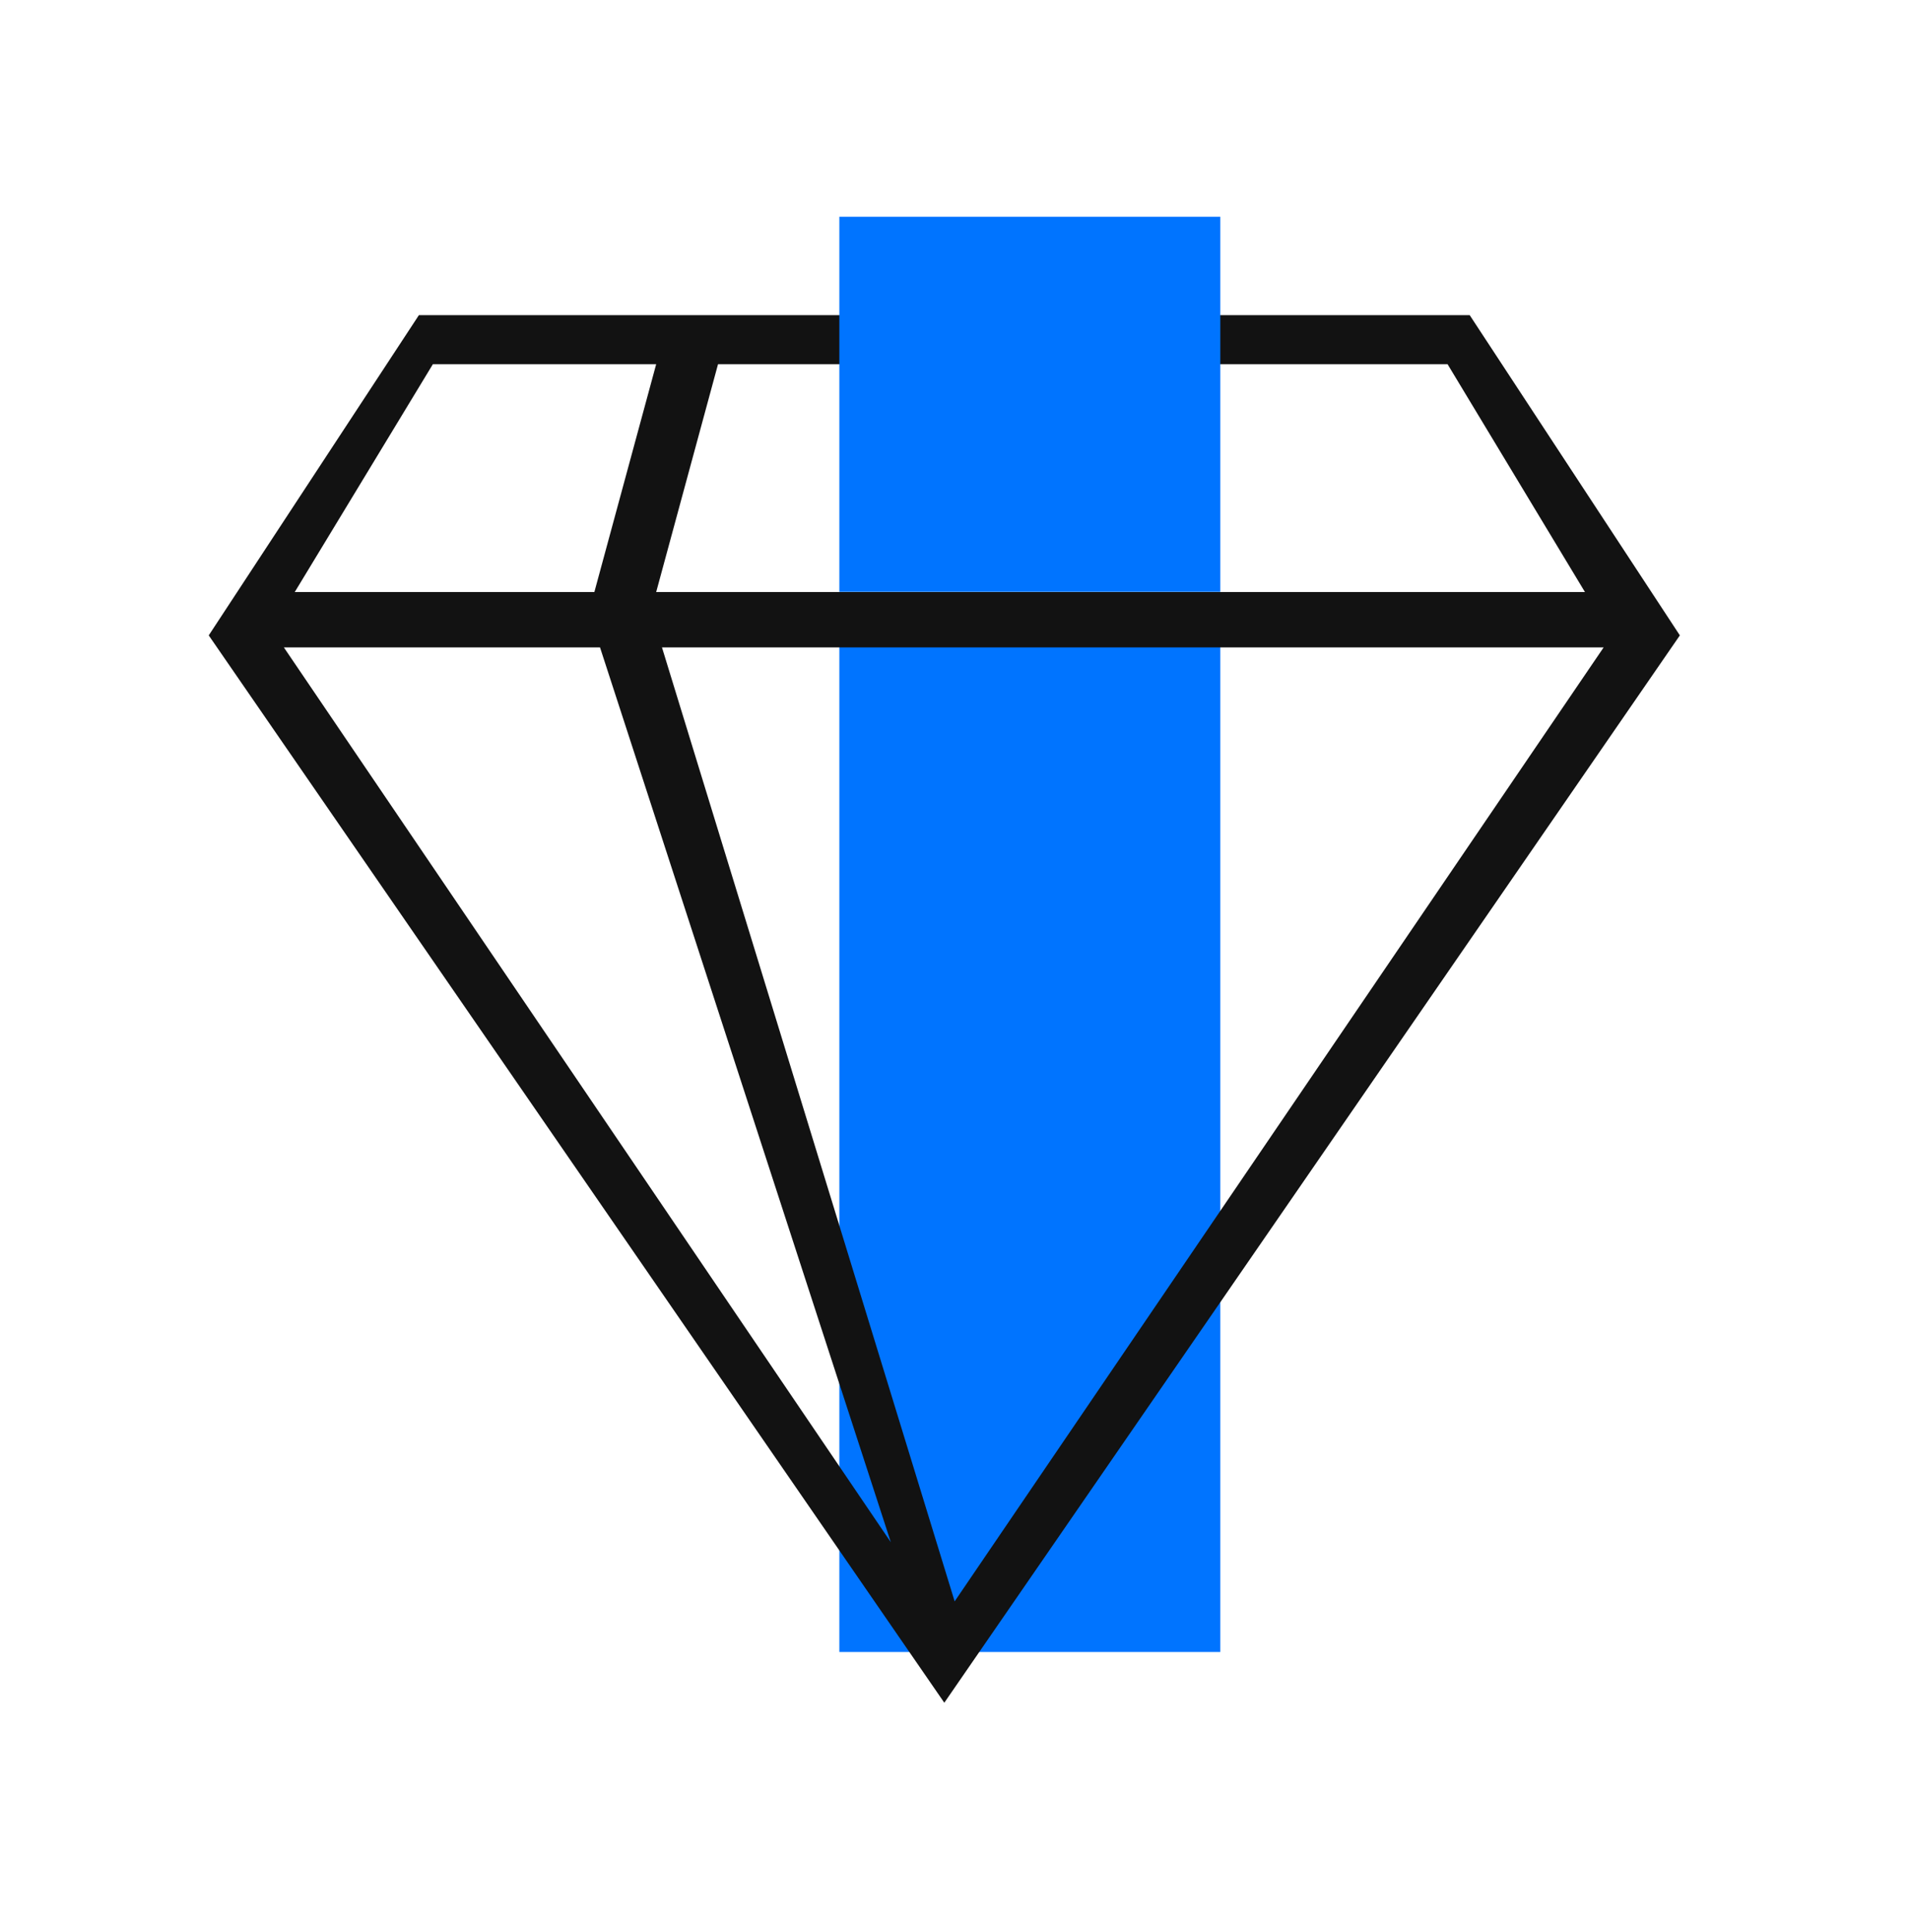
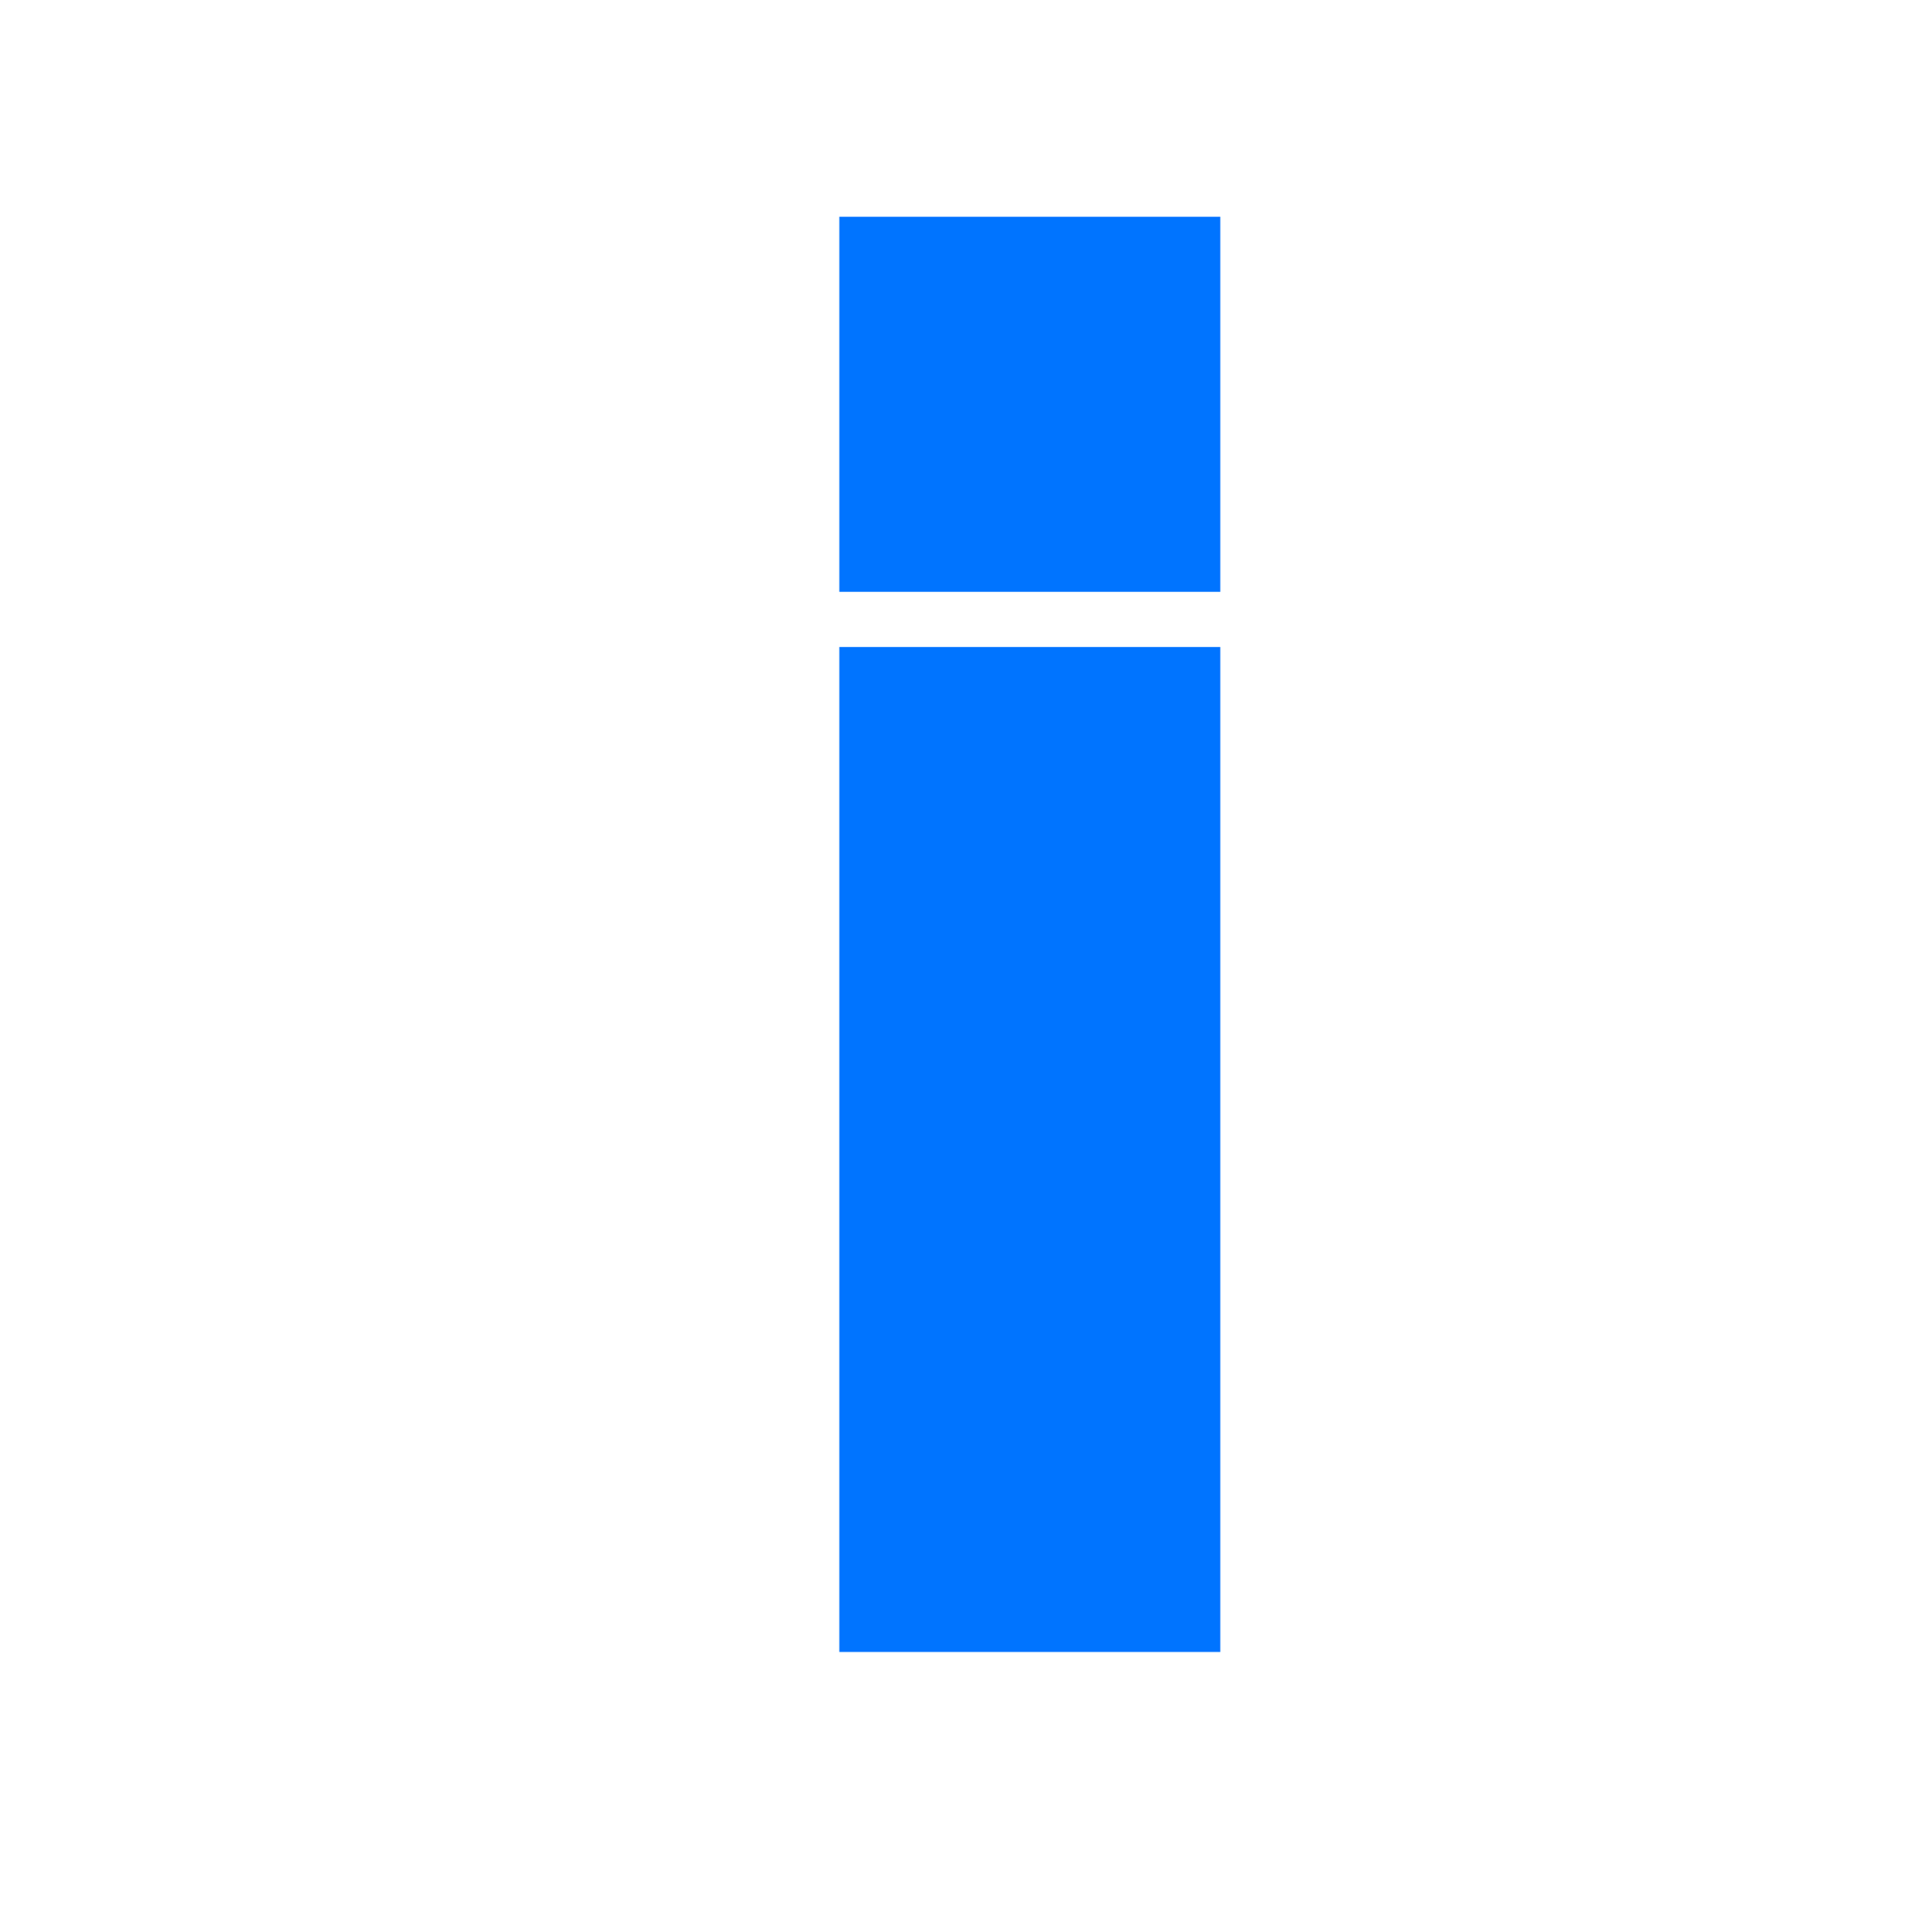
<svg xmlns="http://www.w3.org/2000/svg" width="87" height="88" viewBox="0 0 87 88" fill="none">
  <rect x="38.232" y="29.474" width="17.353" height="45.78" fill="#0074FF" />
-   <path d="M43.013 14.357H19.08L9.508 28.944L43.013 77.565L76.517 28.944L66.945 14.357H43.013ZM65.936 16.59L72.194 26.969H29.889L32.706 16.59H43.013H65.936ZM27.331 29.492L40.577 70.254L12.93 29.492H27.331ZM30.153 29.492H73.045L43.484 72.948L30.153 29.492ZM19.718 16.59H29.889L27.073 26.969H13.426L19.718 16.59Z" fill="#121212" />
  <rect width="17.353" height="17.087" transform="matrix(1 0 0 -1 38.232 26.96)" fill="#0074FF" />
</svg>